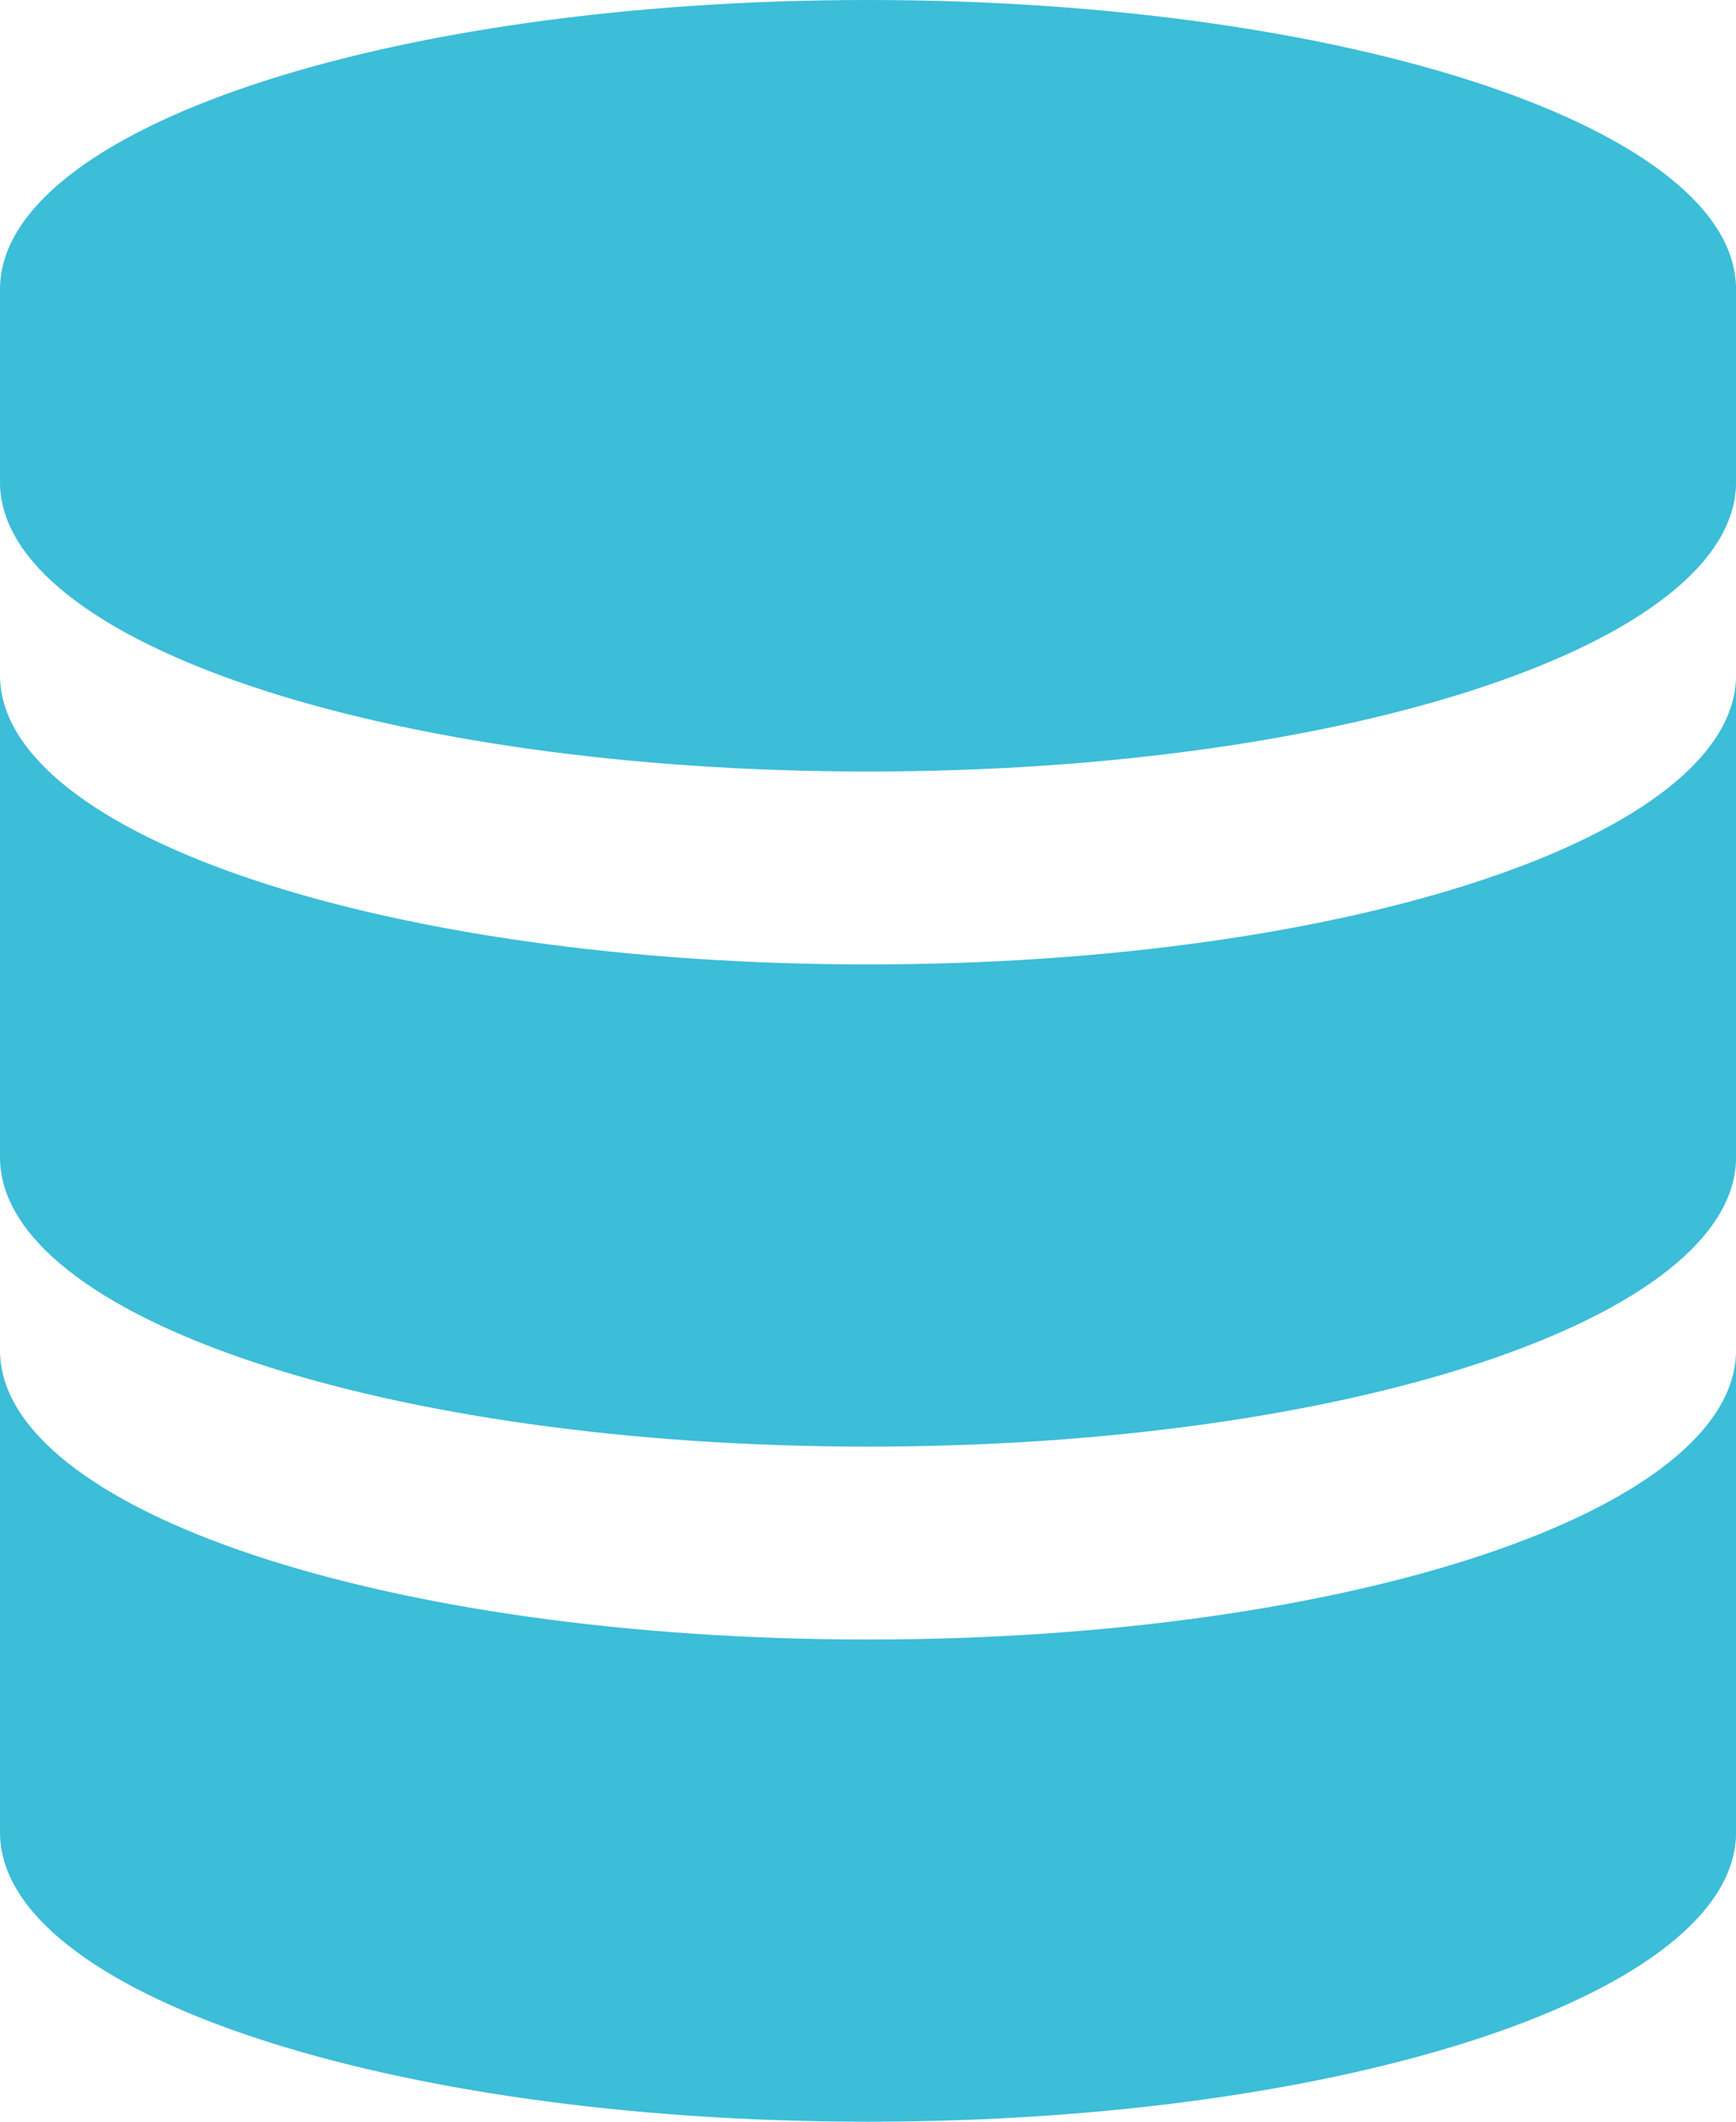
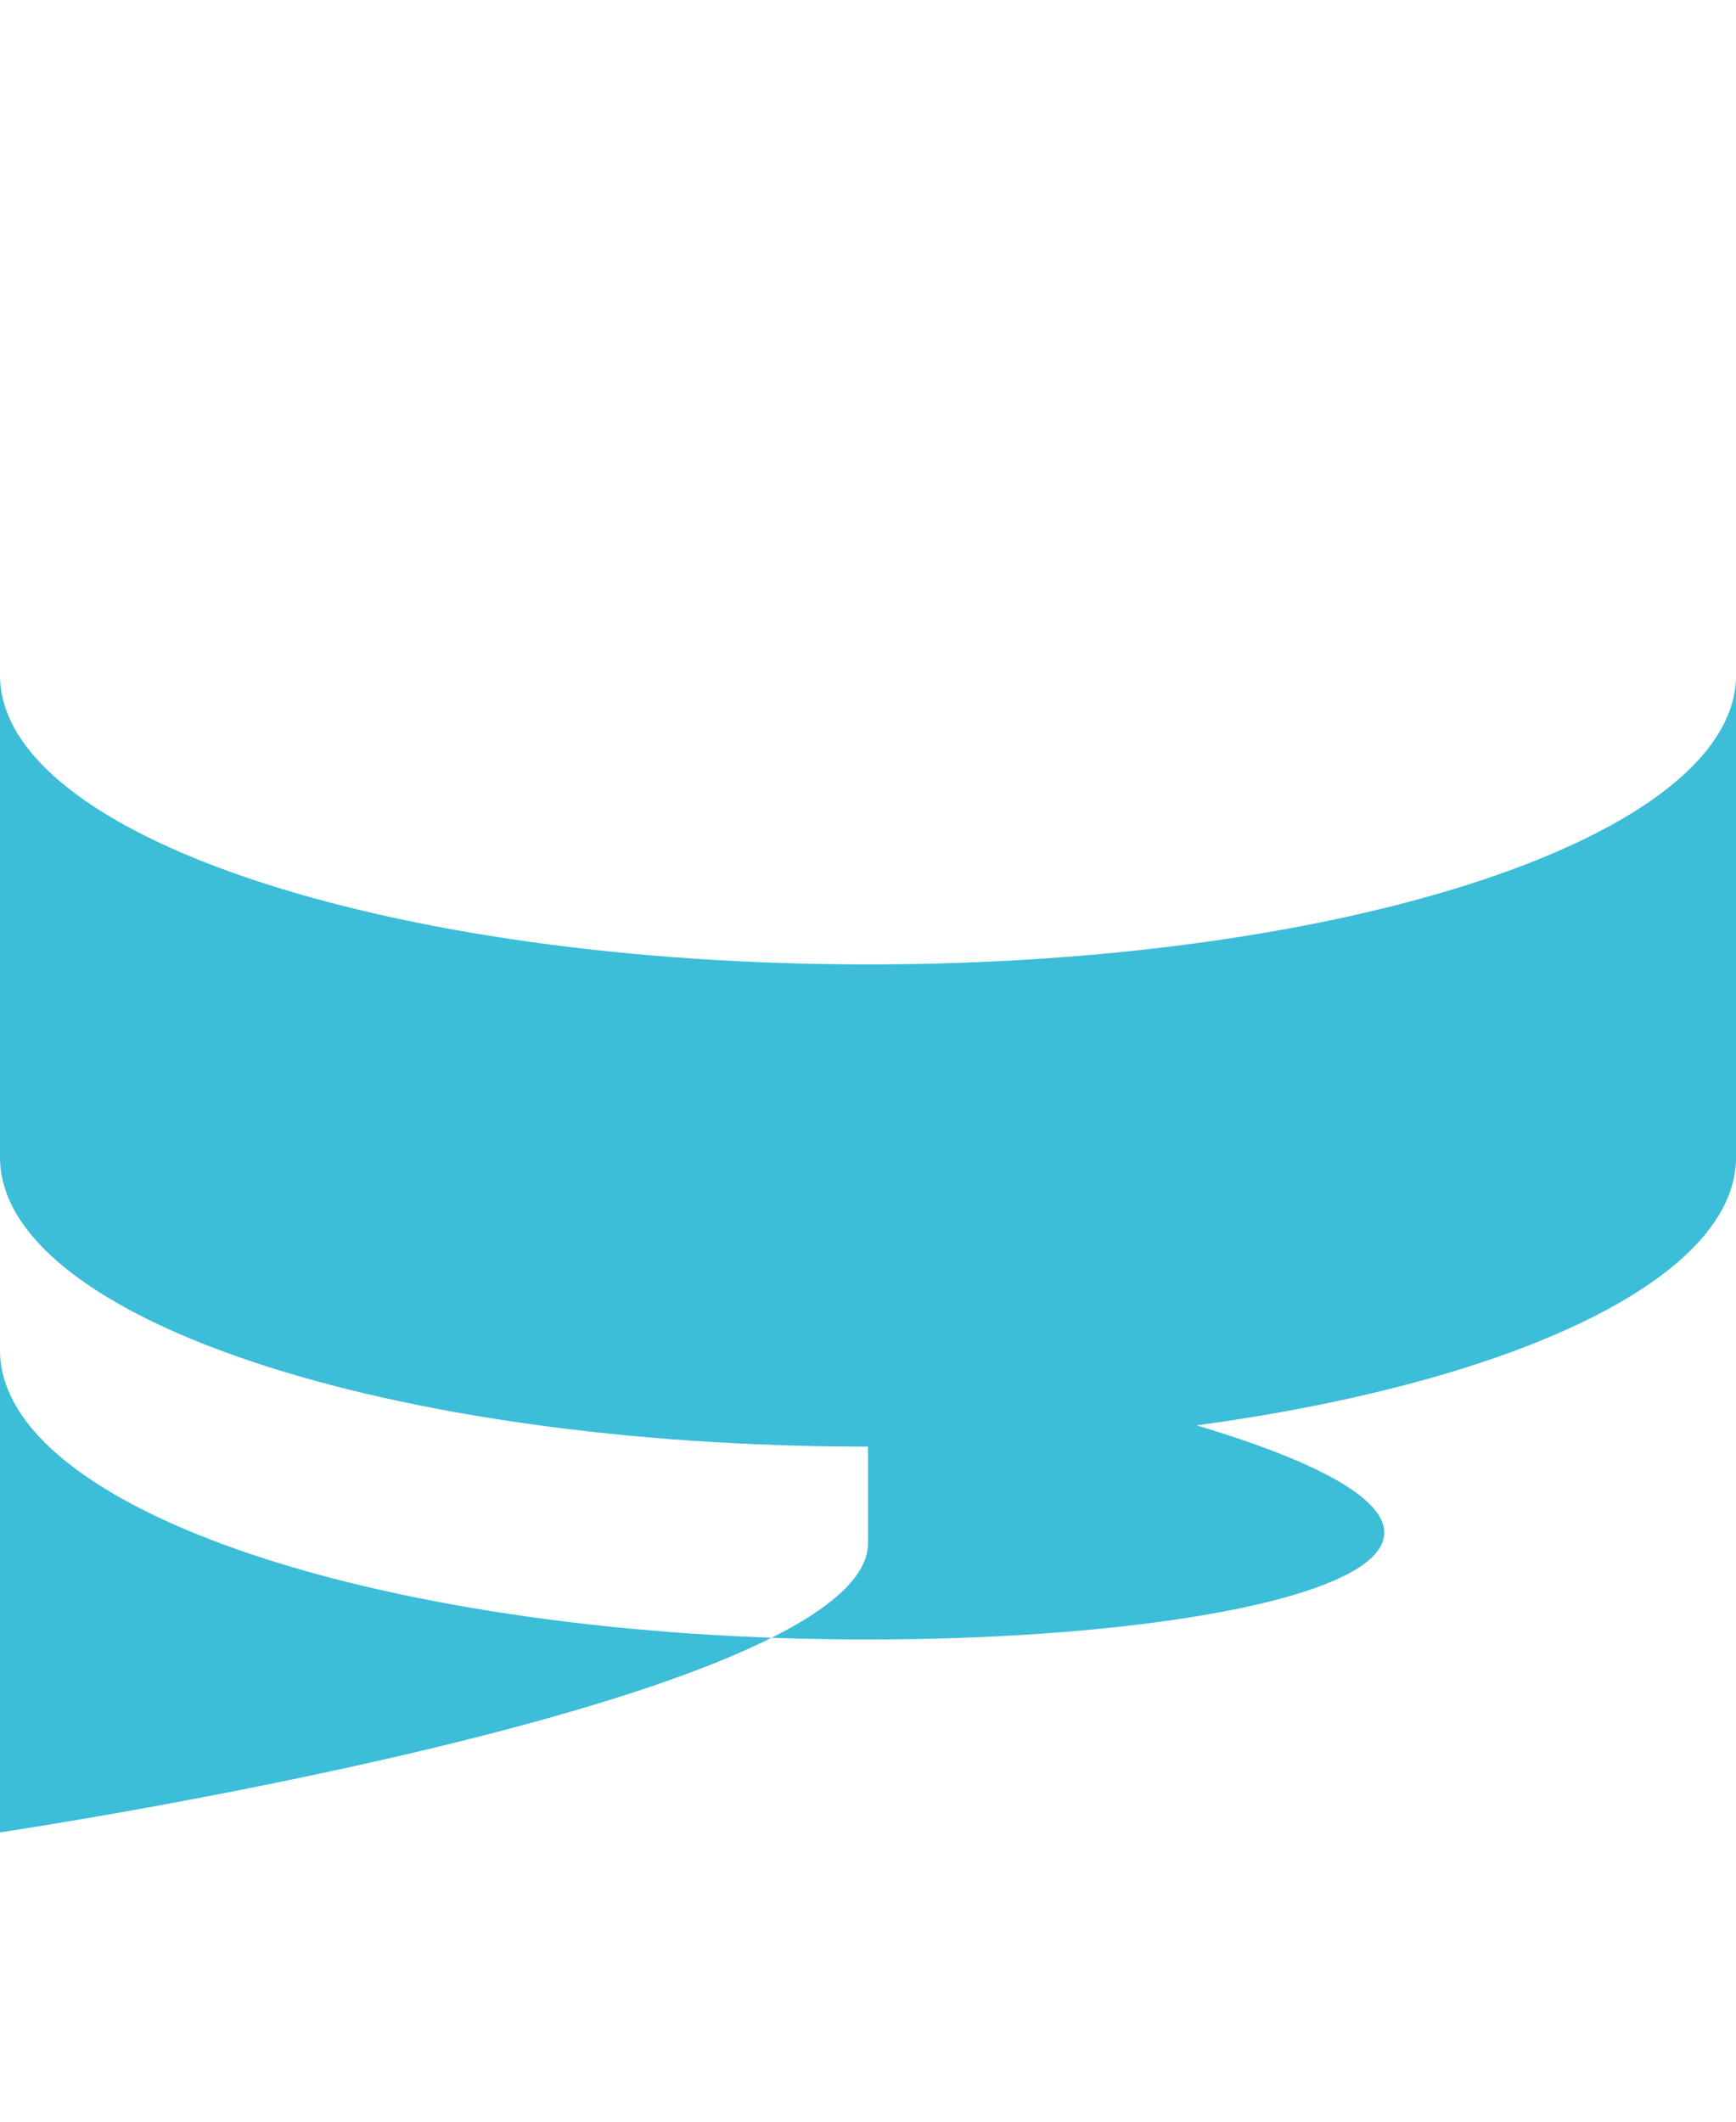
<svg xmlns="http://www.w3.org/2000/svg" width="34.369" height="42.007" viewBox="0 0 34.369 42.007">
  <g id="database" transform="translate(-3 -1)">
-     <path id="Path_13180" data-name="Path 13180" d="M20.185,1C10.638,1,3,3.559,3,6.728v3.819c0,3.17,7.638,5.728,17.185,5.728s17.185-2.559,17.185-5.728V6.728C37.369,3.559,29.732,1,20.185,1Z" fill="#3cbdd8" />
    <path id="Path_13181" data-name="Path 13181" d="M20.185,13.728C10.638,13.728,3,11.17,3,8v9.547c0,3.17,7.638,5.728,17.185,5.728s17.185-2.559,17.185-5.728V8C37.369,11.17,29.732,13.728,20.185,13.728Z" transform="translate(0 6.366)" fill="#3cbdd8" />
-     <path id="Path_13182" data-name="Path 13182" d="M20.185,20.728C10.638,20.728,3,18.17,3,15v9.547c0,3.17,7.638,5.728,17.185,5.728s17.185-2.559,17.185-5.728V15C37.369,18.17,29.732,20.728,20.185,20.728Z" transform="translate(0 12.732)" fill="#3cbdd8" />
+     <path id="Path_13182" data-name="Path 13182" d="M20.185,20.728C10.638,20.728,3,18.17,3,15v9.547s17.185-2.559,17.185-5.728V15C37.369,18.17,29.732,20.728,20.185,20.728Z" transform="translate(0 12.732)" fill="#3cbdd8" />
  </g>
</svg>